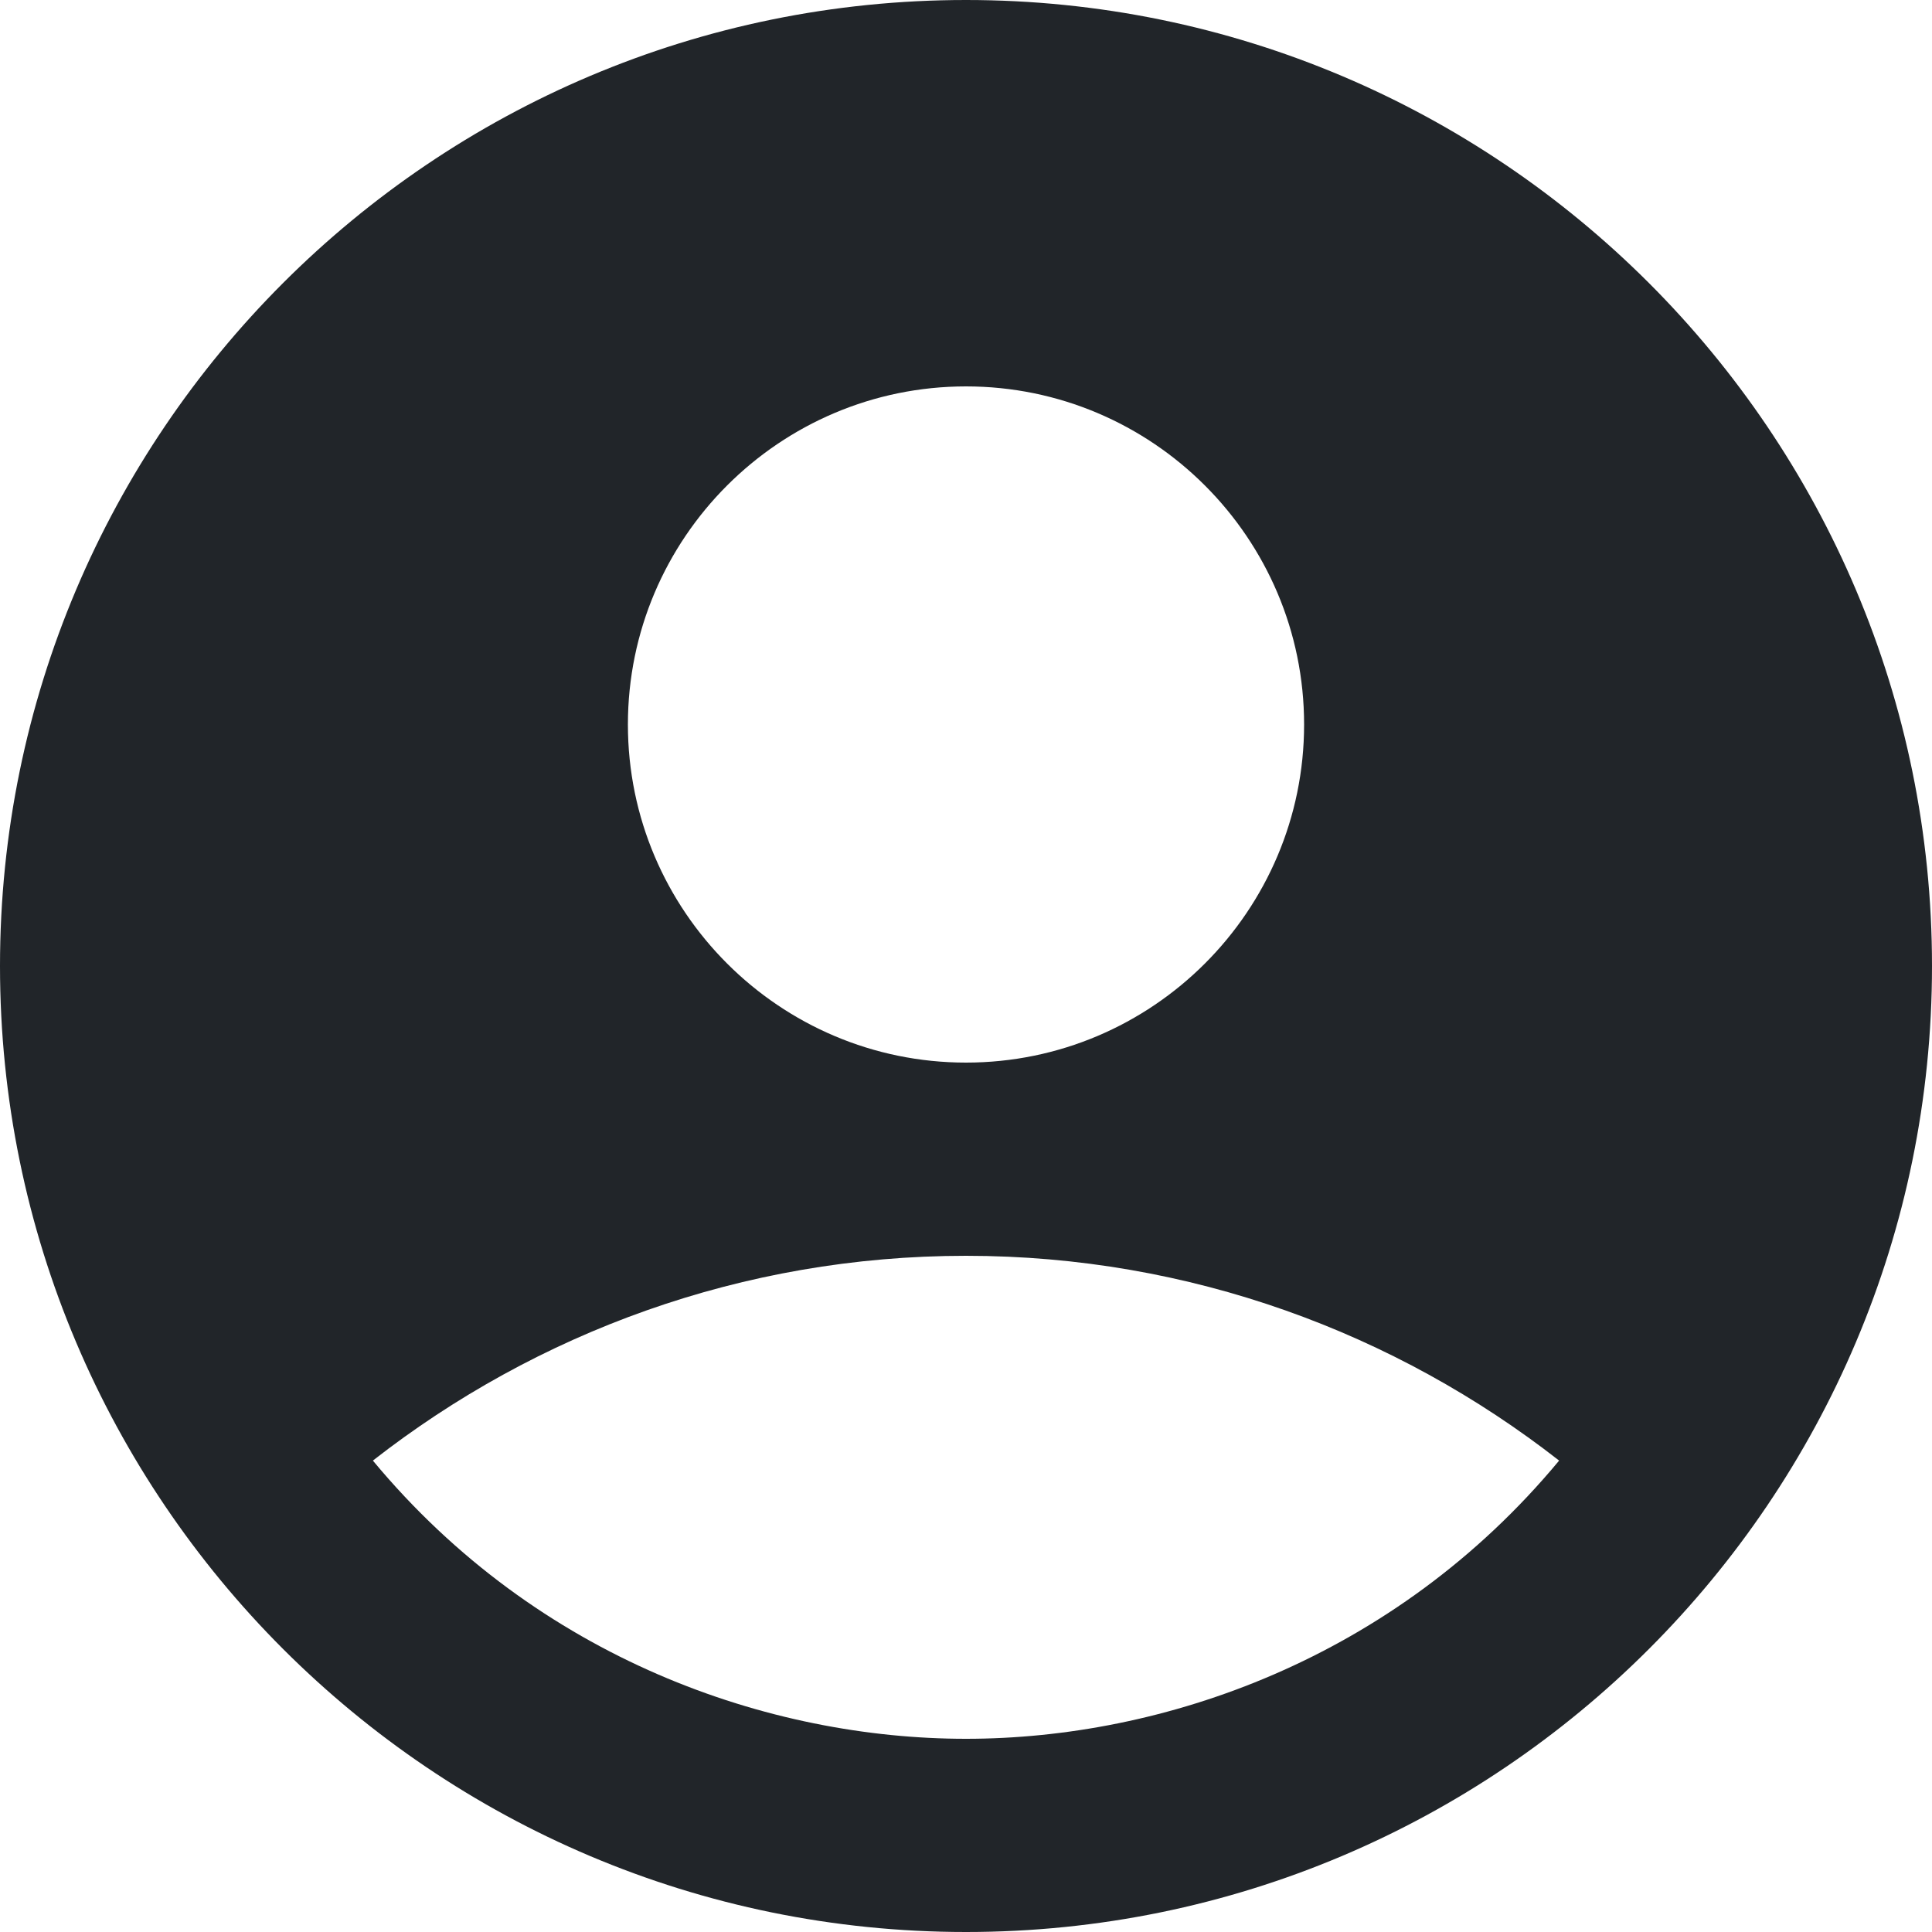
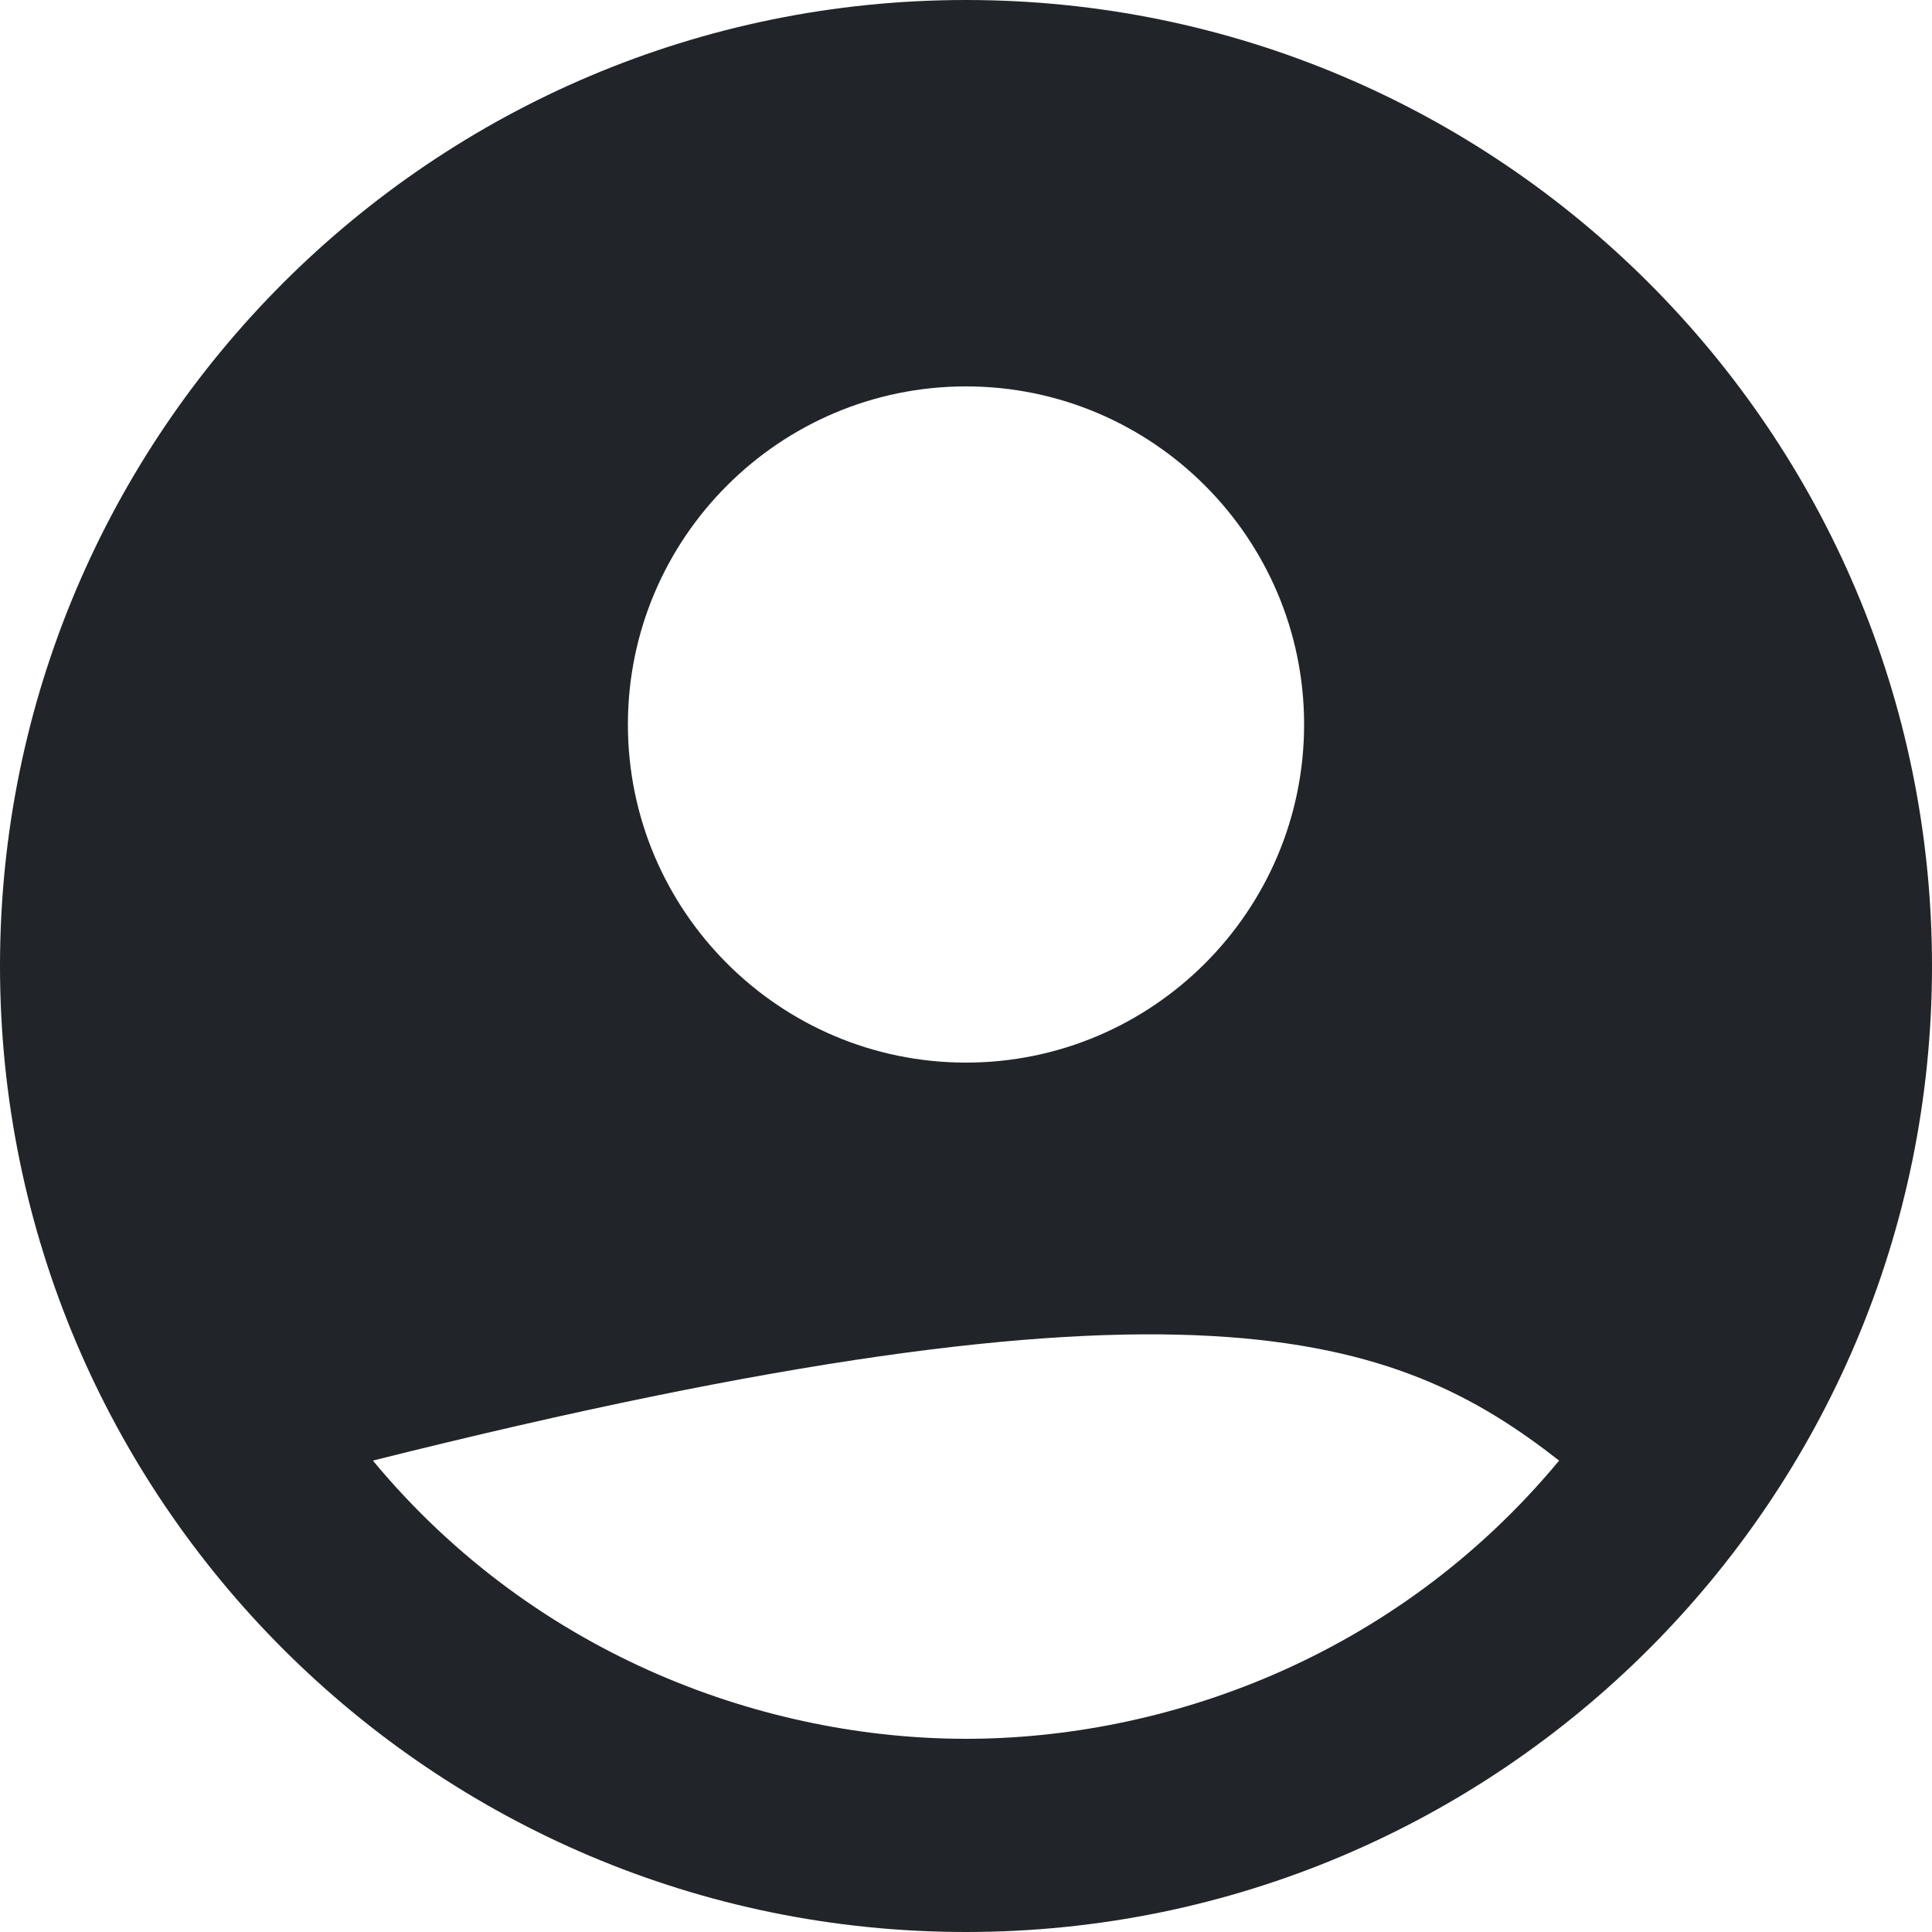
<svg xmlns="http://www.w3.org/2000/svg" width="18" height="18" viewBox="0 0 18 18" fill="none">
-   <path id="Vector" d="M9 0C4.032 0 0 4.032 0 9C0 13.968 4.032 18 9 18C13.968 18 18 13.968 18 9C18 4.032 13.968 0 9 0ZM9 3.6C10.737 3.6 12.15 5.013 12.15 6.75C12.15 8.487 10.737 9.9 9 9.9C7.263 9.9 5.85 8.487 5.85 6.75C5.85 5.013 7.263 3.6 9 3.6ZM9 16.2C7.173 16.2 5.013 15.462 3.474 13.608C4.995 12.42 6.912 11.7 9 11.7C11.088 11.7 13.005 12.42 14.526 13.608C12.987 15.462 10.827 16.2 9 16.2Z" fill="#212529" />
+   <path id="Vector" d="M9 0C4.032 0 0 4.032 0 9C0 13.968 4.032 18 9 18C13.968 18 18 13.968 18 9C18 4.032 13.968 0 9 0ZM9 3.6C10.737 3.6 12.15 5.013 12.15 6.75C12.15 8.487 10.737 9.9 9 9.9C7.263 9.9 5.85 8.487 5.85 6.75C5.85 5.013 7.263 3.6 9 3.6ZM9 16.2C7.173 16.2 5.013 15.462 3.474 13.608C11.088 11.7 13.005 12.42 14.526 13.608C12.987 15.462 10.827 16.2 9 16.2Z" fill="#212529" />
</svg>